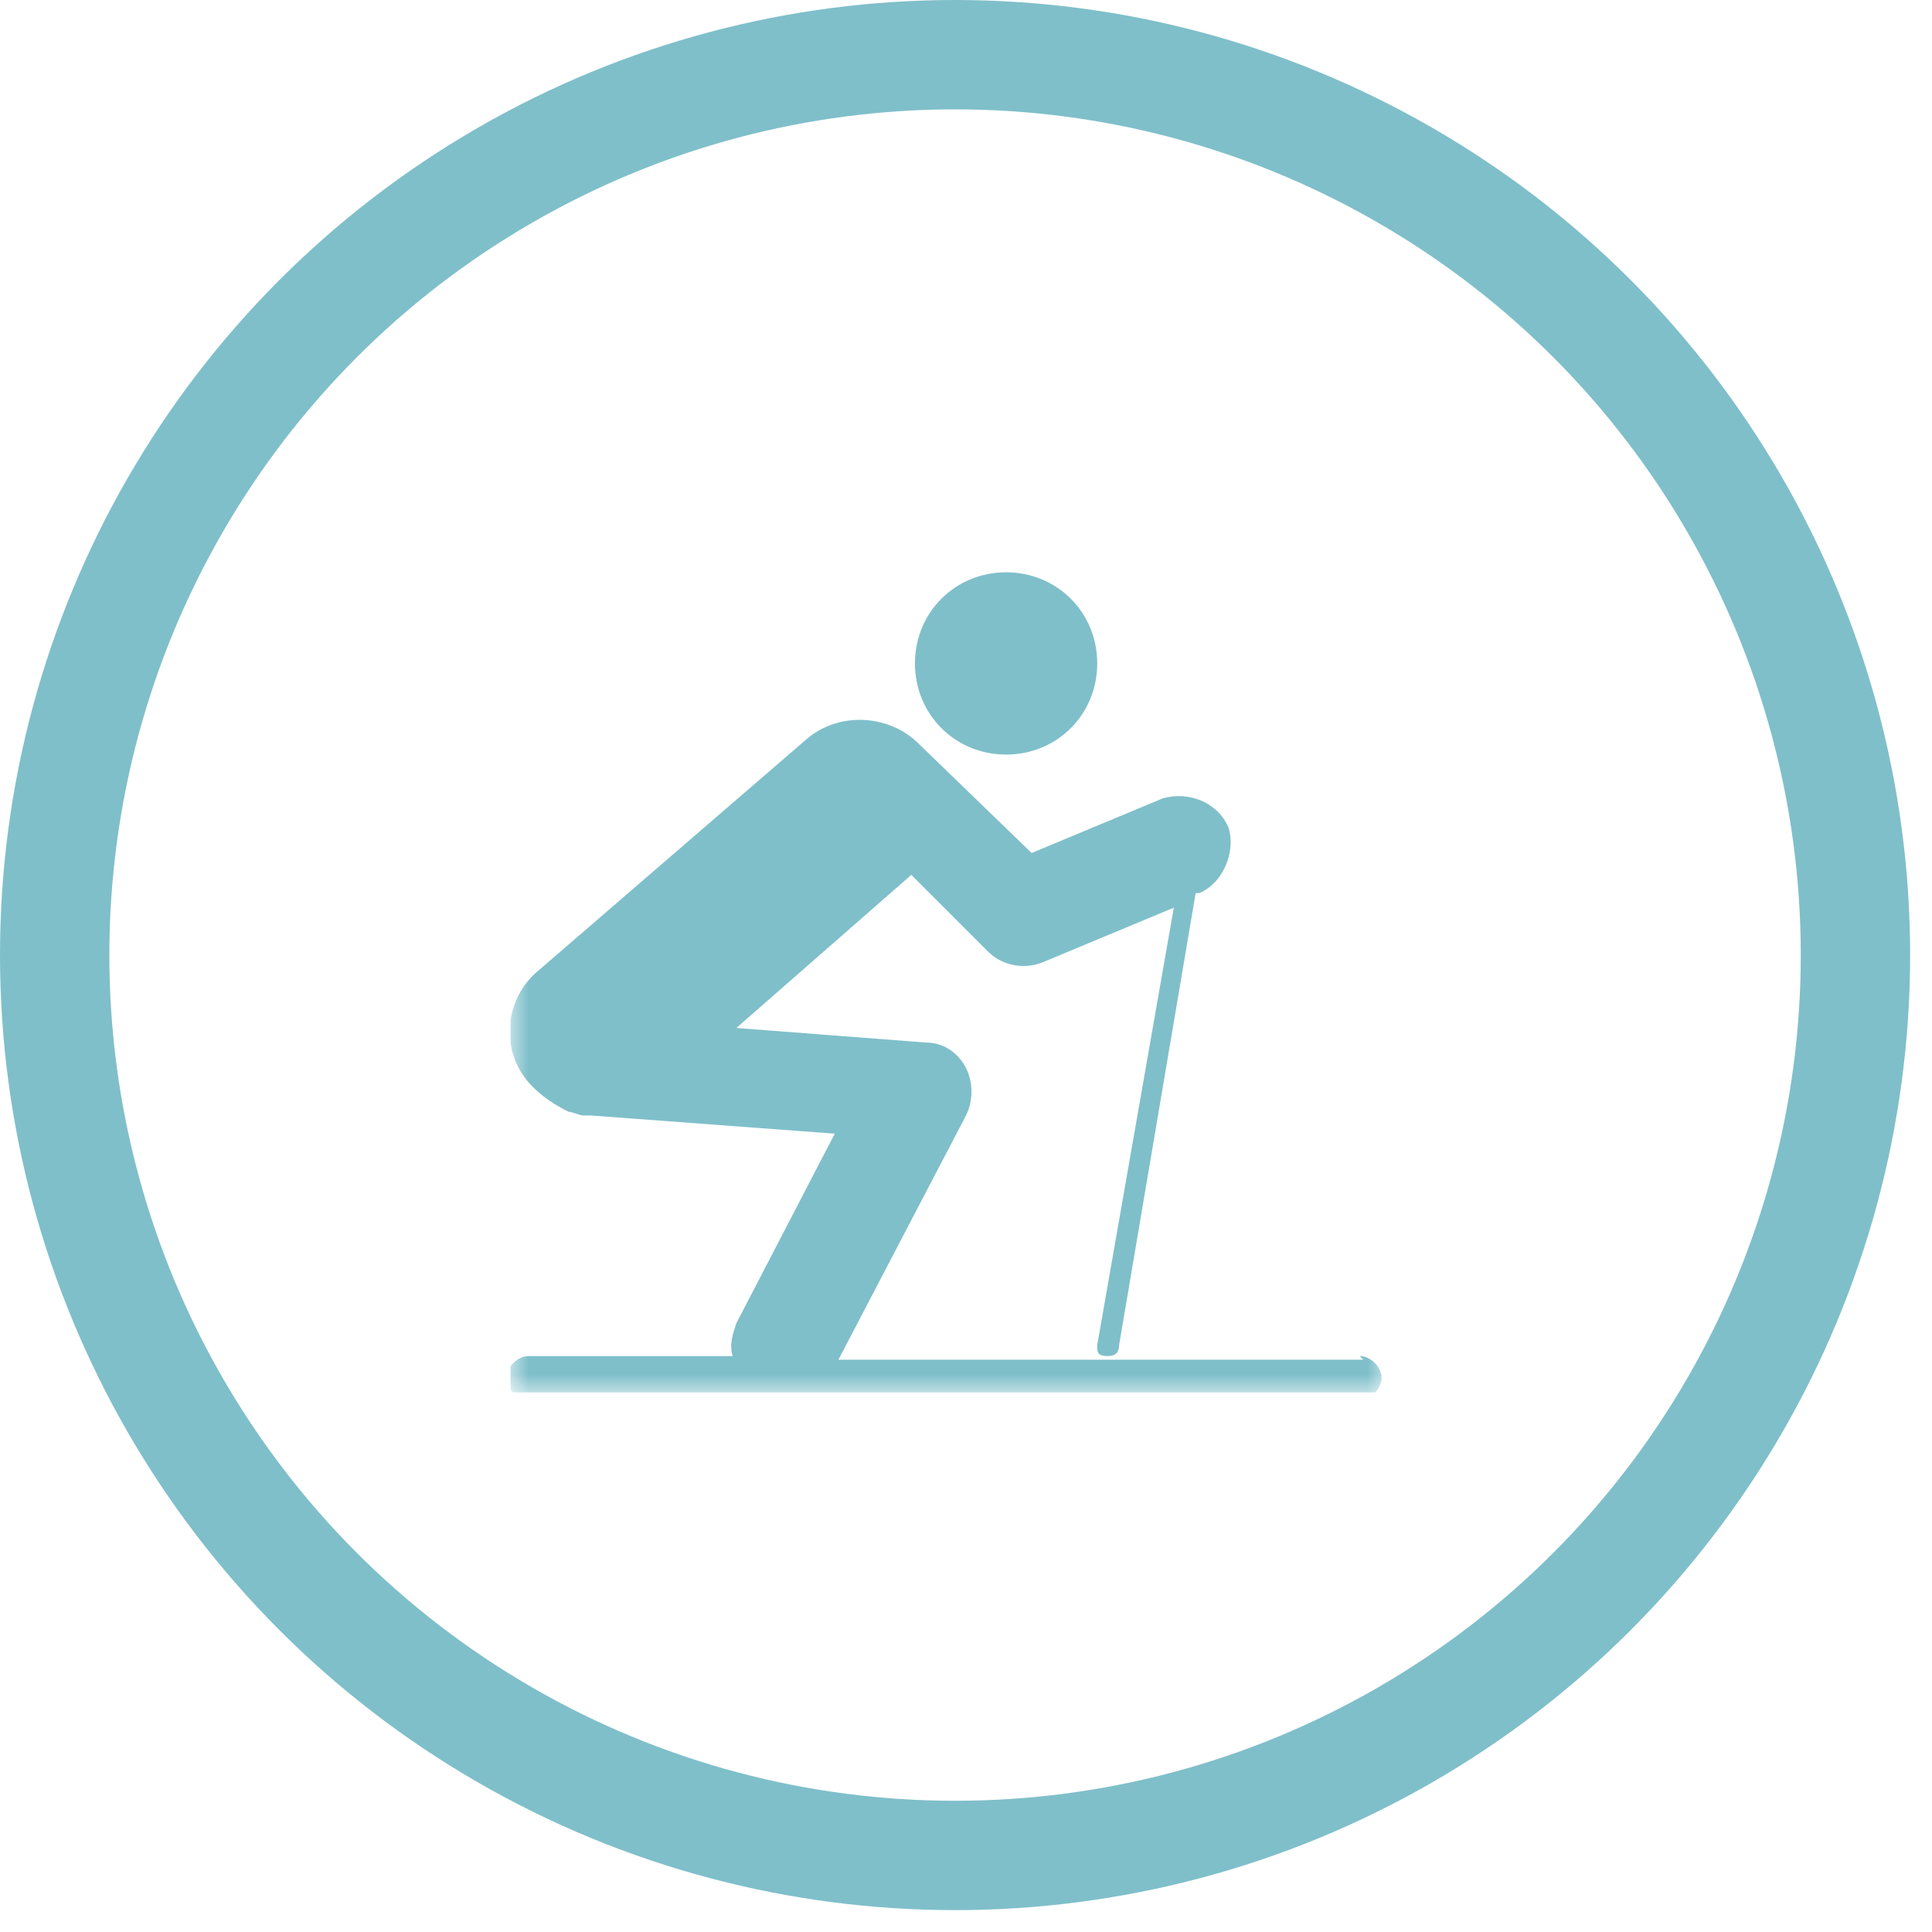
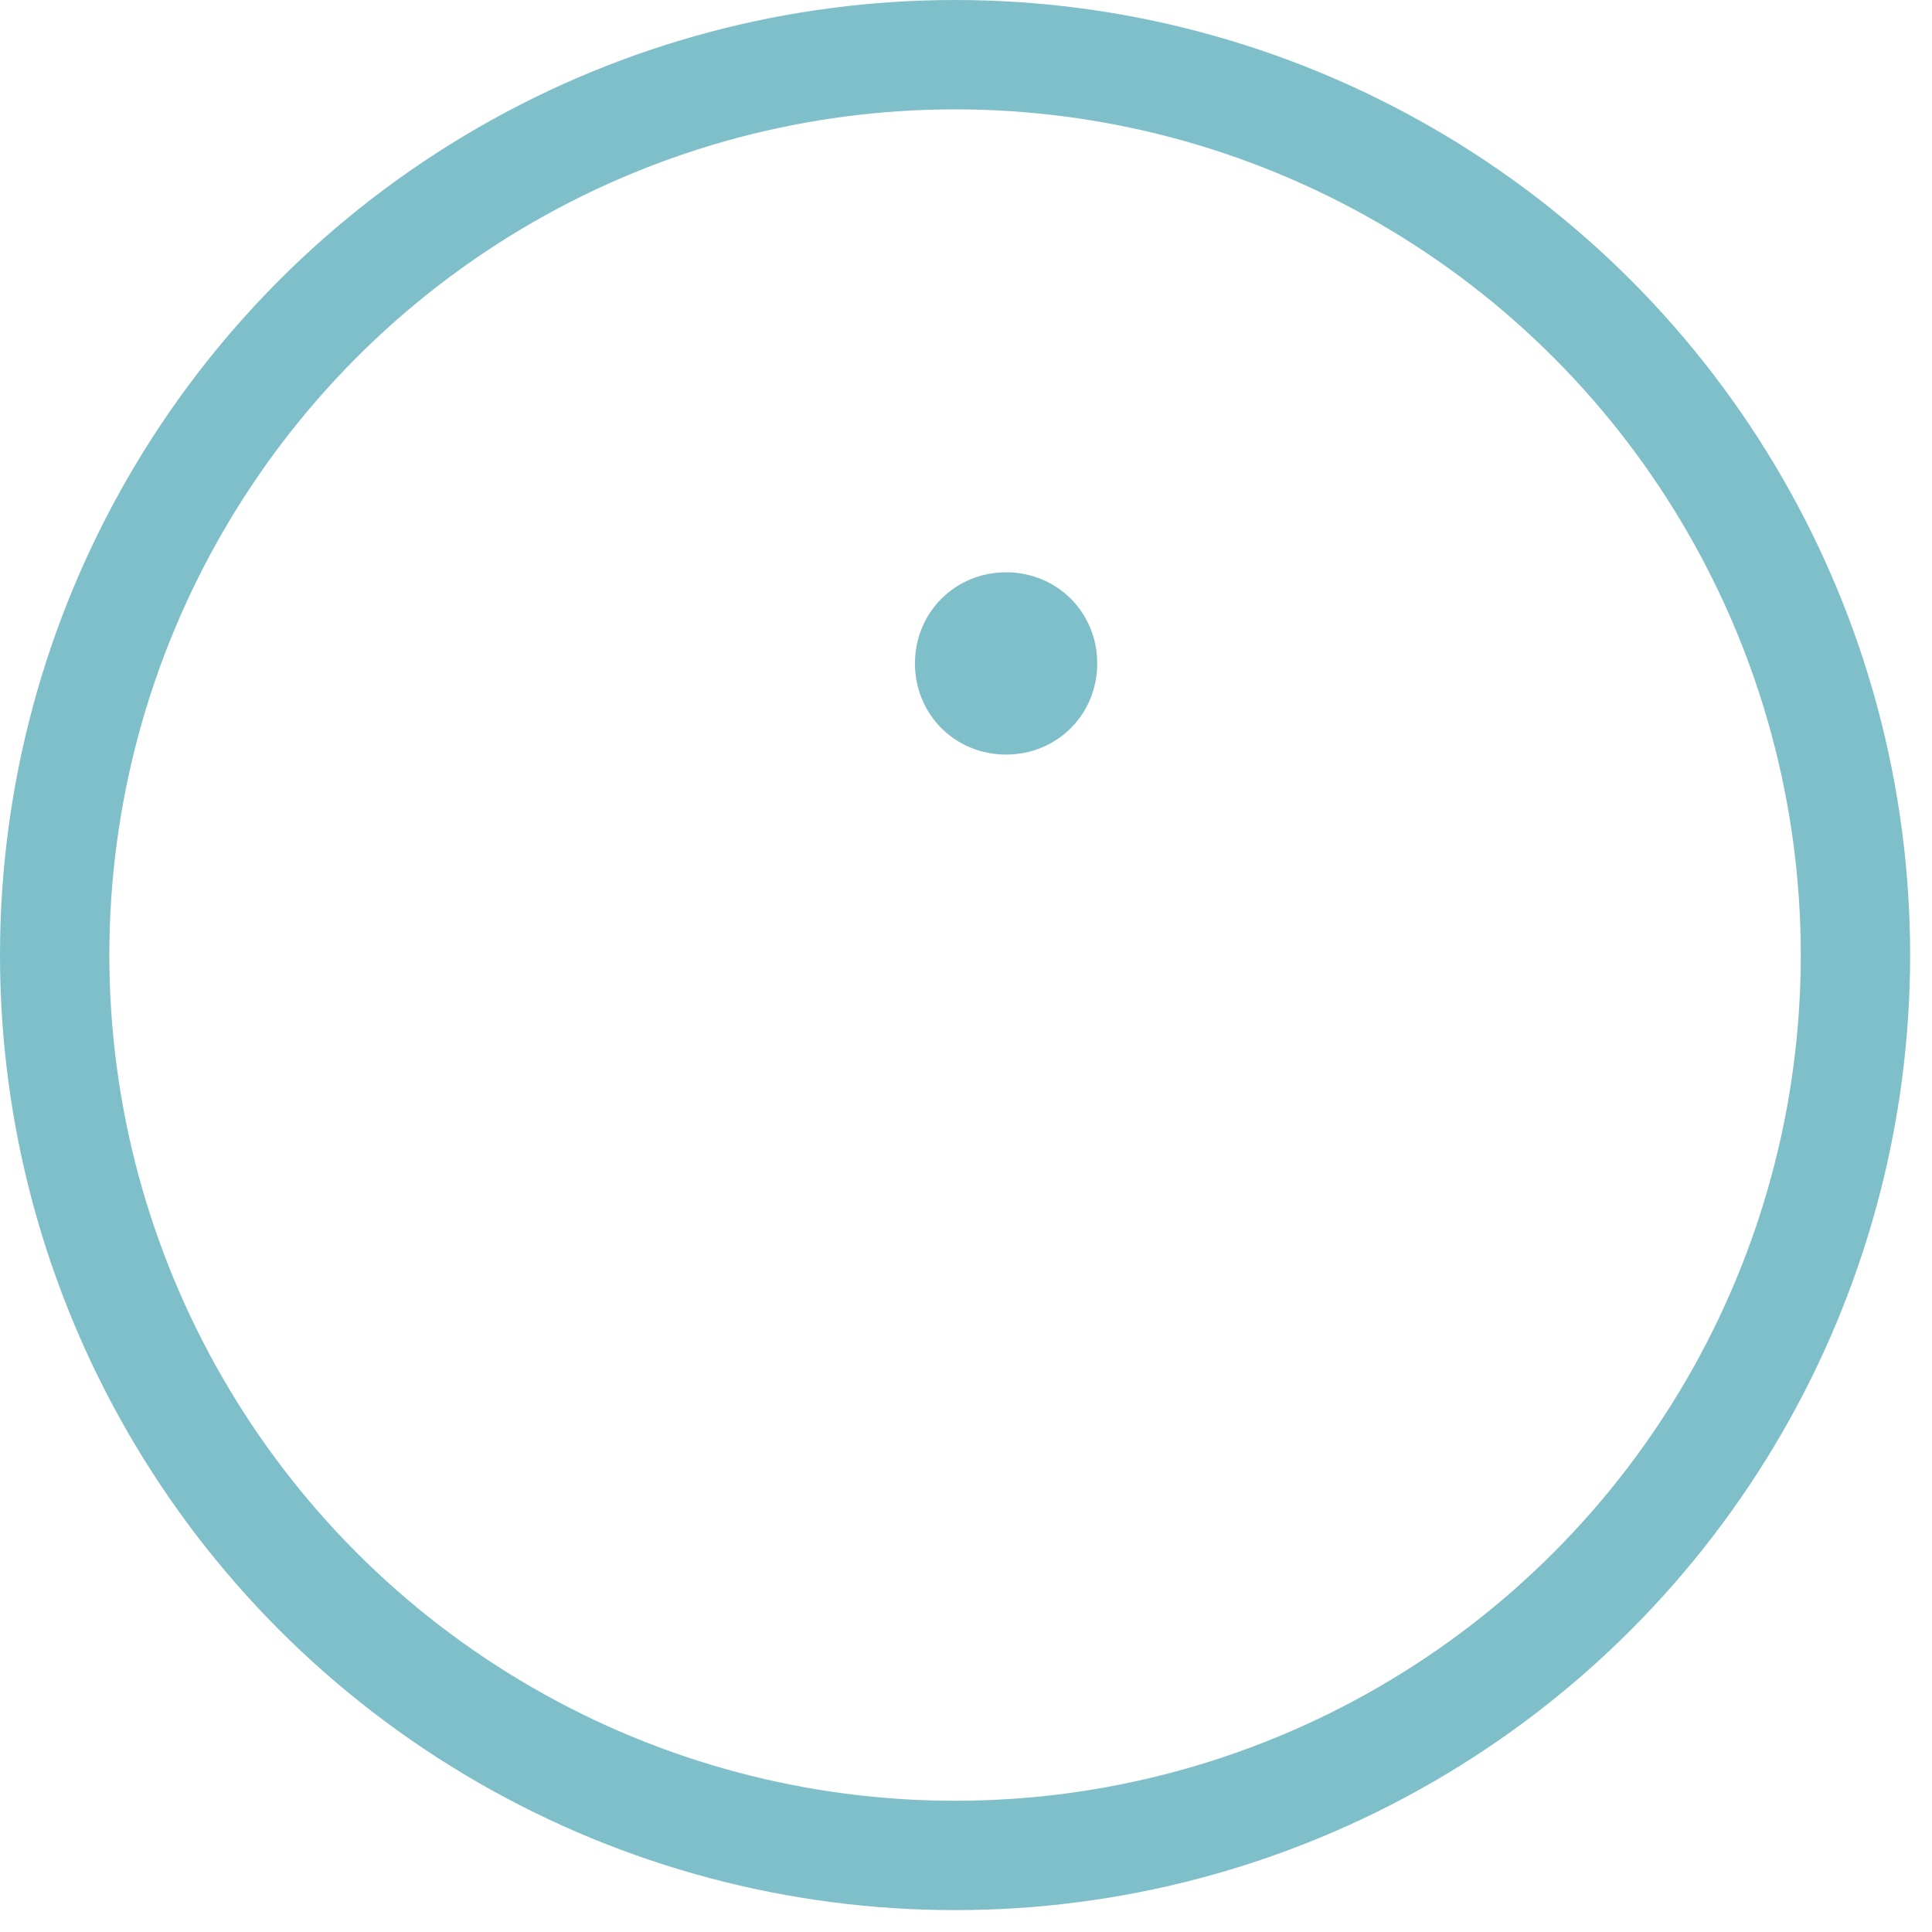
<svg xmlns="http://www.w3.org/2000/svg" id="Layer_1" data-name="Layer 1" version="1.1" viewBox="0 0 53 53">
  <defs>
    <style>
      .cls-1 {
        clip-path: url(#clippath);
      }

      .cls-2, .cls-3 {
        fill: none;
      }

      .cls-2, .cls-4, .cls-5 {
        stroke-width: 0px;
      }

      .cls-6 {
        mask: url(#mask);
      }

      .cls-3 {
        stroke: #7fbfca;
        stroke-width: 3px;
      }

      .cls-4 {
        fill: #7fbfca;
      }

      .cls-5 {
        fill: #fff;
      }
    </style>
    <clipPath id="clippath">
      <rect class="cls-2" x="14" y="14.2" width="24" height="24" />
    </clipPath>
    <mask id="mask" x="14" y="14.2" width="24" height="24.4" maskUnits="userSpaceOnUse">
      <g id="mask0_2044_6258" data-name="mask0 2044 6258">
        <path class="cls-5" d="M38,14.2H14v24h24V14.2Z" />
      </g>
    </mask>
  </defs>
  <circle class="cls-3" cx="26.2" cy="26.2" r="24.7" />
  <g class="cls-1">
    <g class="cls-6">
      <g>
        <path class="cls-4" d="M27.6,20.7c1.4,0,2.5-1.1,2.5-2.5s-1.1-2.5-2.5-2.5-2.5,1.1-2.5,2.5,1.1,2.5,2.5,2.5Z" />
-         <path class="cls-4" d="M37.4,37.3h-14.4l3.5-6.7c.2-.4.2-.9,0-1.3-.2-.4-.6-.7-1.1-.7l-5.2-.4,4.8-4.2,2.1,2.1c.4.4,1,.5,1.5.3l3.6-1.5-2.1,12c0,.2,0,.3.3.3h0c.2,0,.3-.1.3-.3l2.1-12.4h.1c.7-.3,1-1.2.8-1.8-.3-.7-1.1-1-1.8-.8l-3.6,1.5-3.1-3h0c-.8-.8-2.2-.9-3.1-.1l-7.3,6.3c-1,.8-1.1,2.3-.2,3.2.3.3.6.5,1,.7.1,0,.3.1.4.1h0s.1,0,.2,0l6.7.5-2.7,5.2c-.1.3-.2.6-.1.9h-5.6c-.3,0-.6.3-.6.6s.3.6.6.6h22.8c.3,0,.6-.3.6-.6s-.3-.6-.6-.6h0Z" />
      </g>
    </g>
  </g>
</svg>